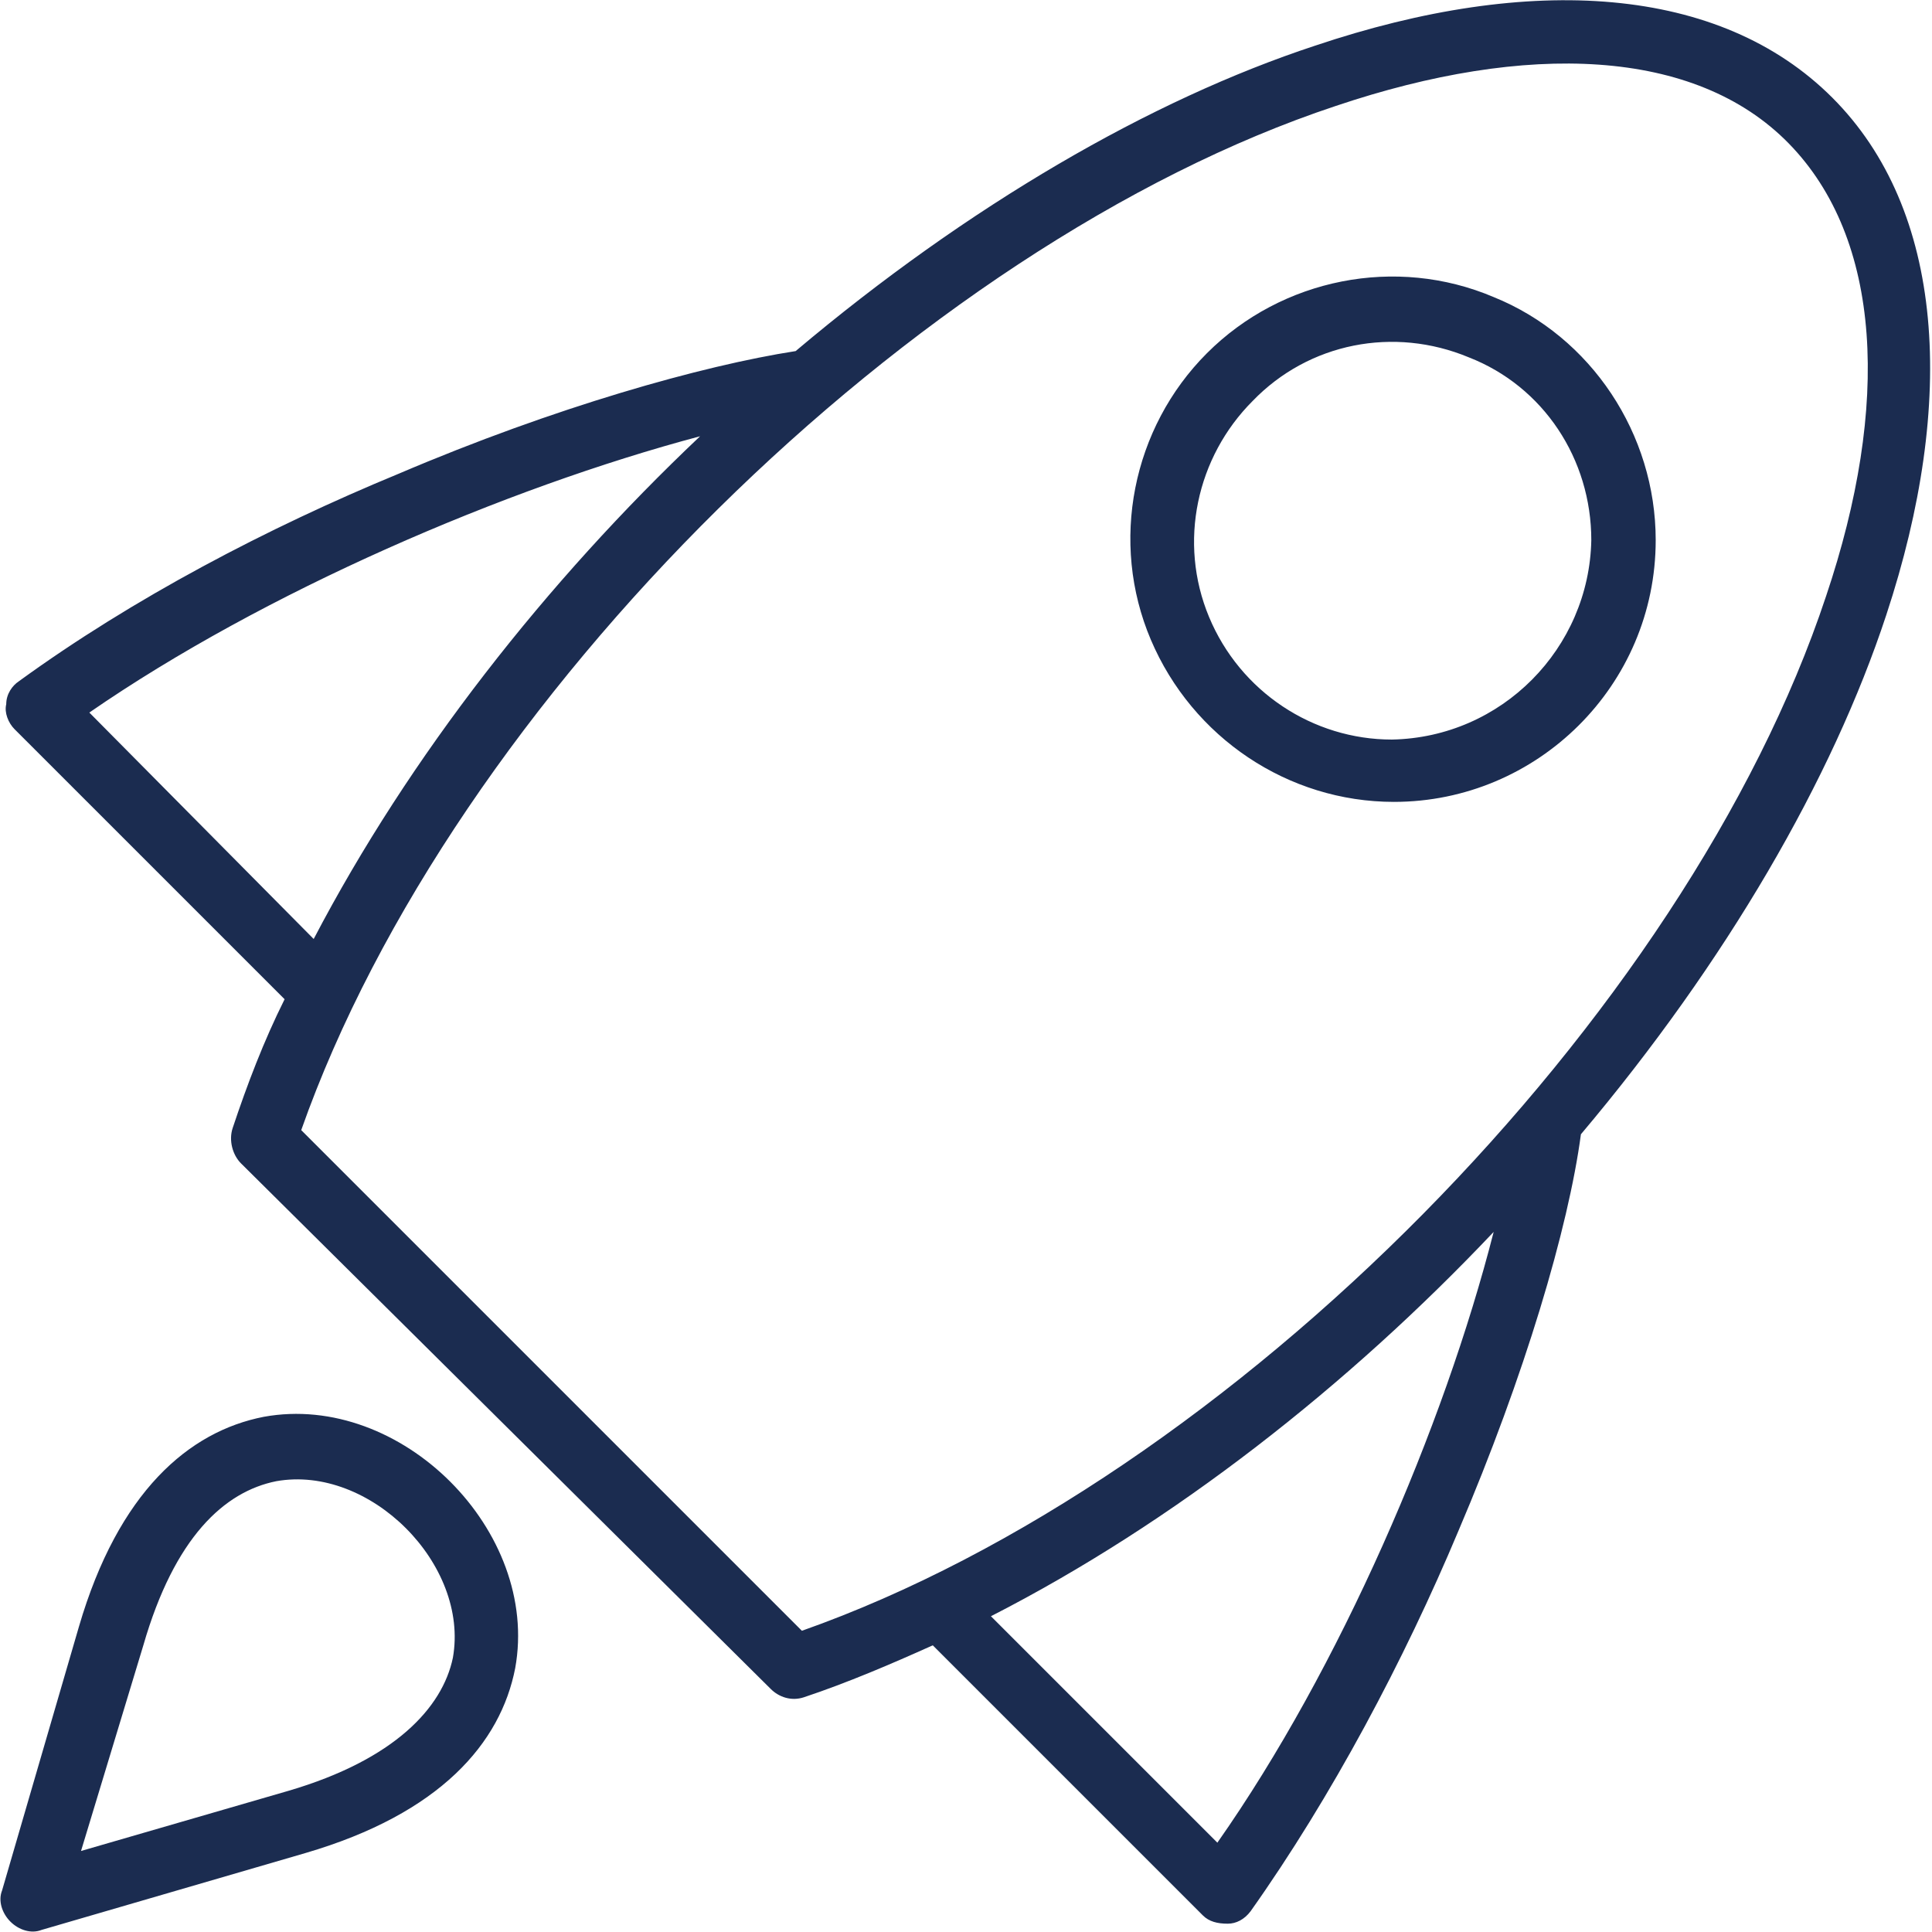
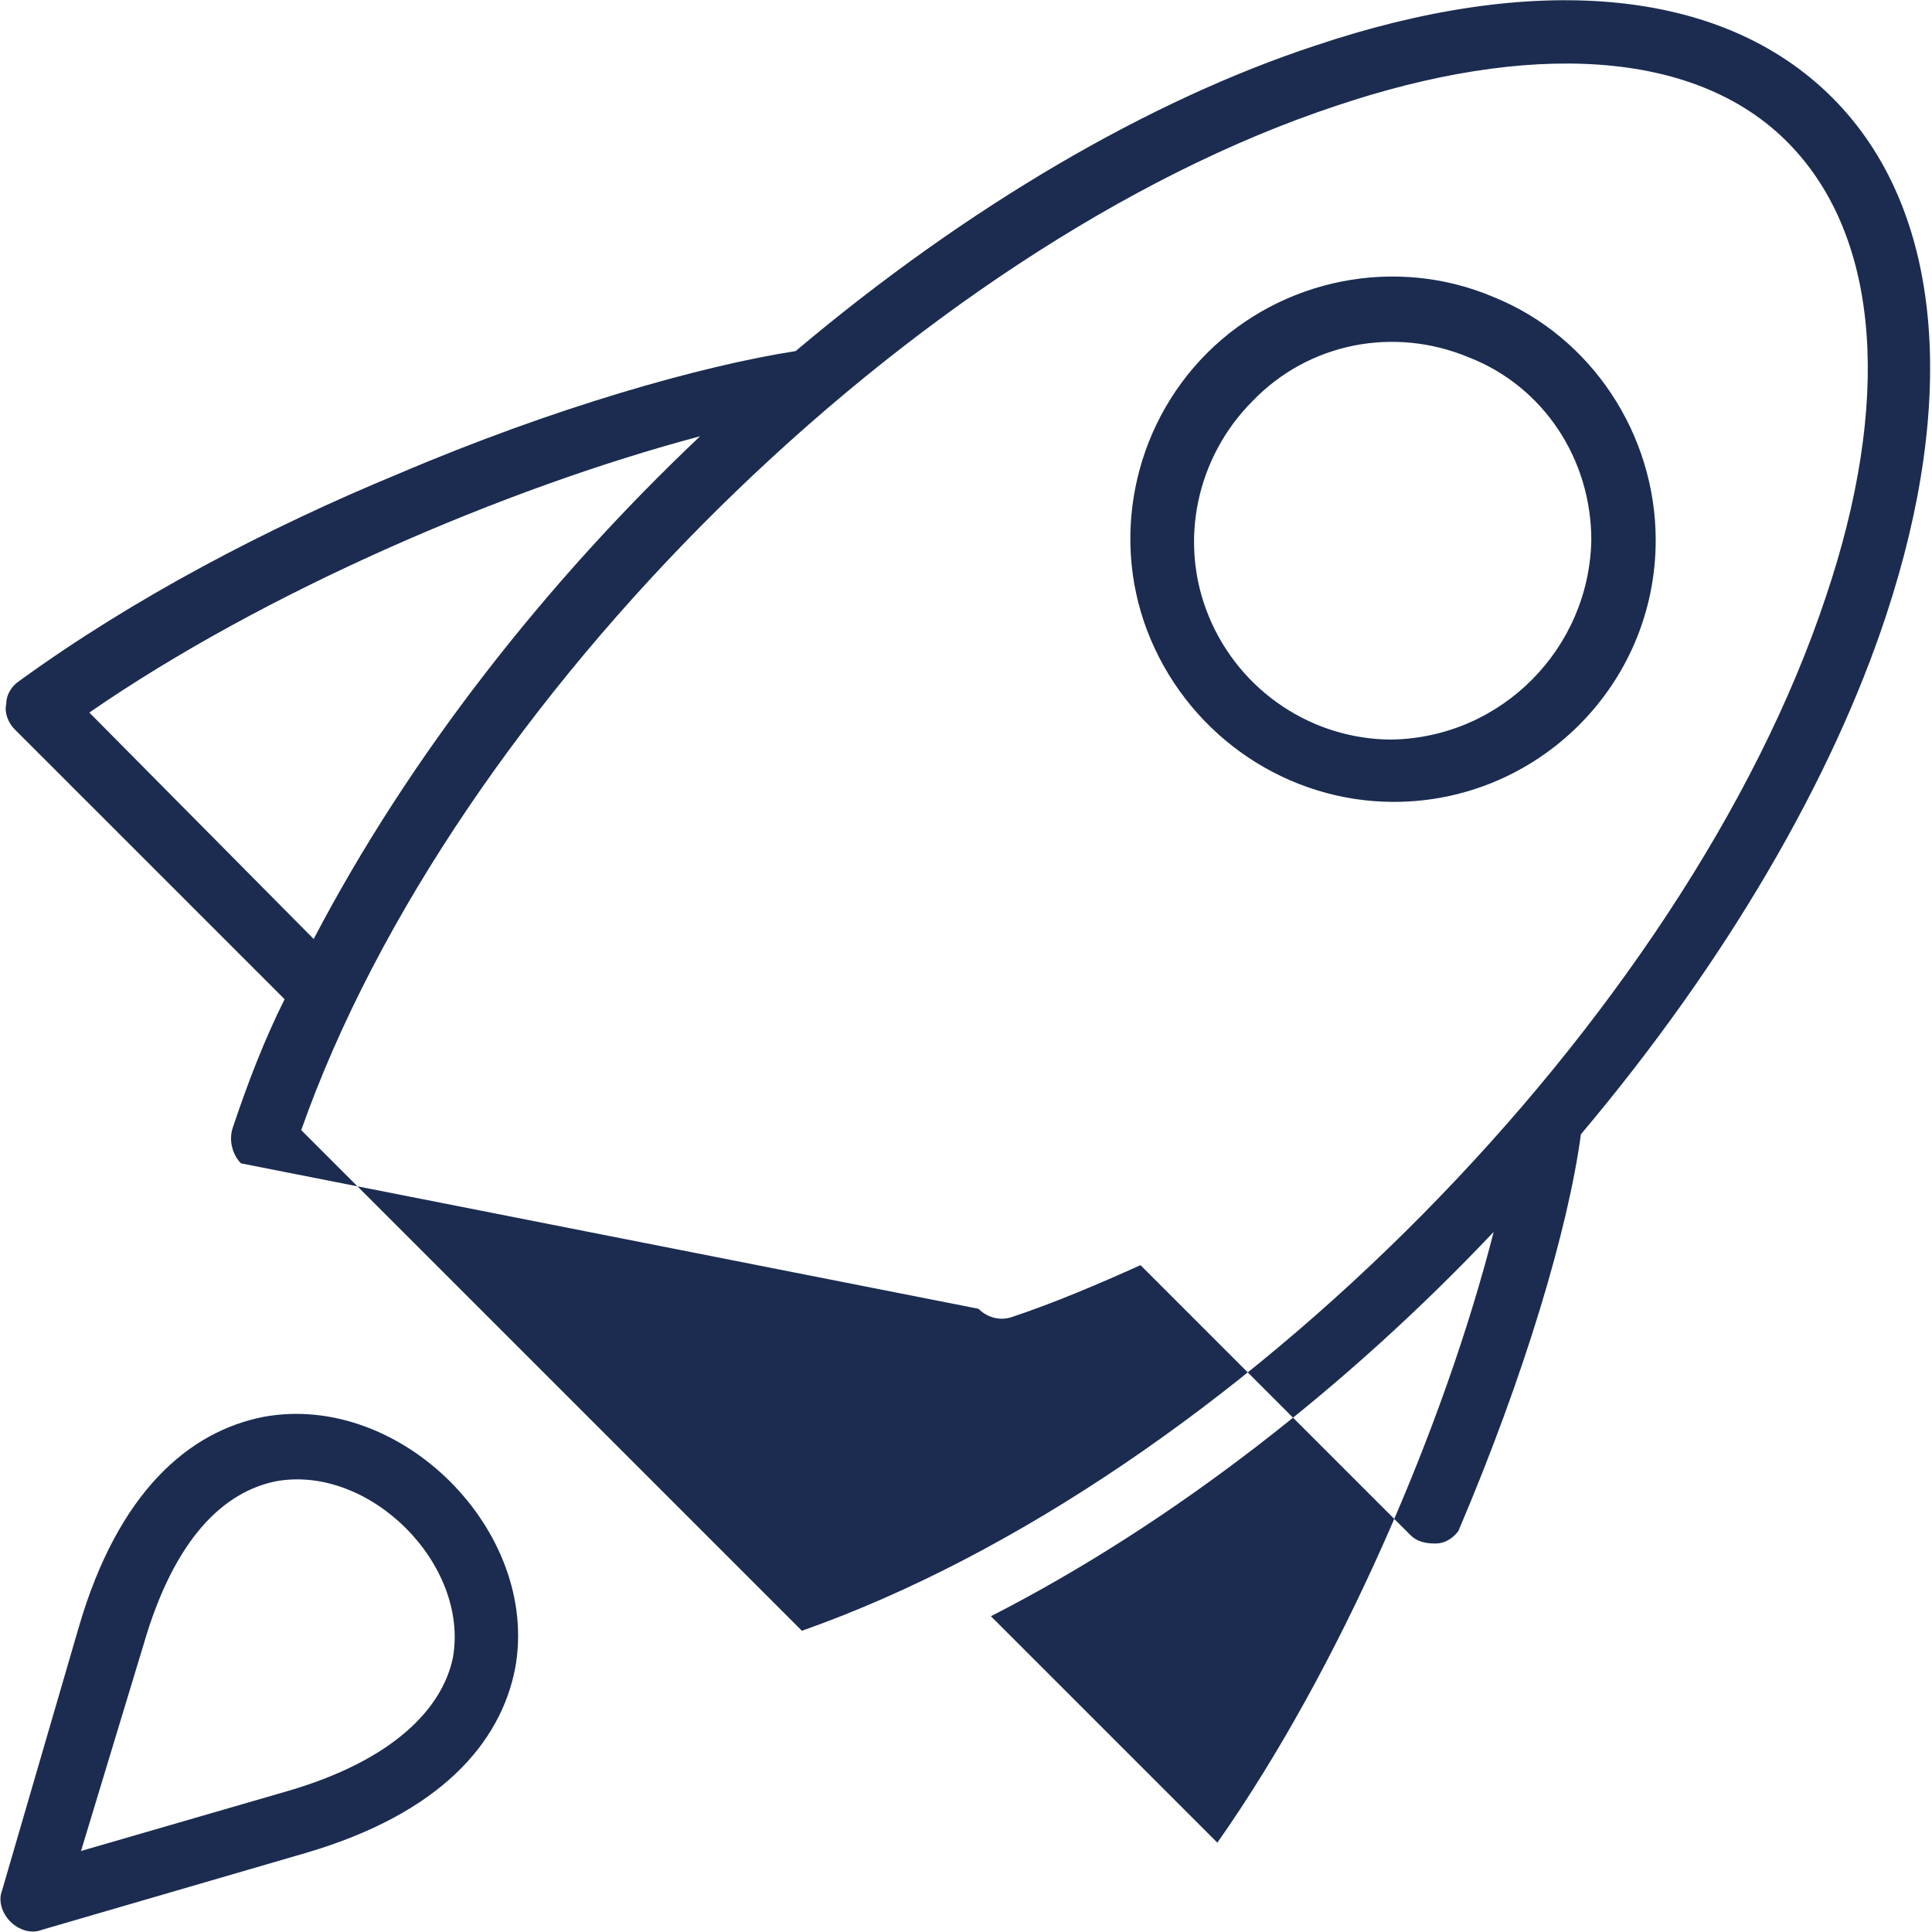
<svg xmlns="http://www.w3.org/2000/svg" version="1.1" id="Слой_1" x="0px" y="0px" viewBox="0 0 93 93" style="enable-background:new 0 0 93 93;" xml:space="preserve">
  <style type="text/css"> .st0{fill-rule:evenodd;clip-rule:evenodd;fill:#1B2C50;} </style>
-   <path class="st0" d="M88.2,4.7c5.4,5.4,6,14.6,2.6,24.9c-2.6,7.9-7.7,16.7-14.7,25c-0.6,4.5-2.7,11.6-5.9,19.1 c-2.6,6.2-6.1,12.8-10,18.3c-0.3,0.4-0.7,0.6-1.1,0.6c-0.5,0-0.9-0.1-1.2-0.4l-13-13c-2,0.9-4.1,1.8-6.2,2.5c-0.6,0.2-1.2,0-1.6-0.4 L11.6,56c-0.4-0.4-0.6-1.1-0.4-1.7c0.7-2.1,1.5-4.2,2.5-6.2l-13-13c-0.3-0.3-0.5-0.8-0.4-1.2c0-0.5,0.3-0.9,0.6-1.1 c5.5-4,12-7.4,18.3-10c7.5-3.2,14.6-5.2,19.1-5.9c8.3-7,17.1-12.1,25-14.7C73.7-1.3,82.8-0.7,88.2,4.7L88.2,4.7z M14.7,89.2 c6.5-1.9,9.4-5.3,10.1-8.9c1.2-6.6-5.5-13.3-12.1-12.1c-3.6,0.7-7,3.6-8.9,10.1L0.1,91l0,0c-0.2,0.5,0,1.1,0.4,1.5 c0.4,0.4,1,0.6,1.5,0.4L14.7,89.2z M3.9,89.1l10-2.9c5.1-1.5,7.4-4,7.9-6.4c0.8-4.5-4-9.3-8.5-8.5c-2.5,0.5-4.9,2.7-6.4,7.9 L3.9,89.1z M79.7,26L79.7,26c0-5.1-3.1-9.8-7.8-11.7c-4.7-2-10.2-0.9-13.8,2.7s-4.7,9.1-2.7,13.8c2,4.7,6.6,7.8,11.7,7.8 C74,38.6,79.7,33,79.7,26L79.7,26z M76.6,26L76.6,26c0-3.9-2.3-7.4-5.9-8.8c-3.6-1.5-7.7-0.7-10.4,2.1c-2.7,2.7-3.6,6.8-2.1,10.4 c1.5,3.6,5,5.9,8.8,5.9C72.3,35.5,76.5,31.2,76.6,26L76.6,26z M15.1,45.2C19.7,36.4,26.3,28,33.7,21c-9.4,2.5-21,7.5-29.4,13.3 L15.1,45.2L15.1,45.2z M14.5,54.4l24.1,24.1c20.7-7.3,42.6-29.6,49.3-49.8c3.1-9.2,2.7-17.2-1.8-21.8S73.5,2,64.3,5.1 C44.1,11.8,21.8,33.7,14.5,54.4L14.5,54.4z M71.9,59.3c-7,7.4-15.4,14-24.2,18.5l10.9,10.9C64.5,80.3,69.5,68.7,71.9,59.3L71.9,59.3 z" />
+   <path class="st0" d="M88.2,4.7c5.4,5.4,6,14.6,2.6,24.9c-2.6,7.9-7.7,16.7-14.7,25c-0.6,4.5-2.7,11.6-5.9,19.1 c-0.3,0.4-0.7,0.6-1.1,0.6c-0.5,0-0.9-0.1-1.2-0.4l-13-13c-2,0.9-4.1,1.8-6.2,2.5c-0.6,0.2-1.2,0-1.6-0.4 L11.6,56c-0.4-0.4-0.6-1.1-0.4-1.7c0.7-2.1,1.5-4.2,2.5-6.2l-13-13c-0.3-0.3-0.5-0.8-0.4-1.2c0-0.5,0.3-0.9,0.6-1.1 c5.5-4,12-7.4,18.3-10c7.5-3.2,14.6-5.2,19.1-5.9c8.3-7,17.1-12.1,25-14.7C73.7-1.3,82.8-0.7,88.2,4.7L88.2,4.7z M14.7,89.2 c6.5-1.9,9.4-5.3,10.1-8.9c1.2-6.6-5.5-13.3-12.1-12.1c-3.6,0.7-7,3.6-8.9,10.1L0.1,91l0,0c-0.2,0.5,0,1.1,0.4,1.5 c0.4,0.4,1,0.6,1.5,0.4L14.7,89.2z M3.9,89.1l10-2.9c5.1-1.5,7.4-4,7.9-6.4c0.8-4.5-4-9.3-8.5-8.5c-2.5,0.5-4.9,2.7-6.4,7.9 L3.9,89.1z M79.7,26L79.7,26c0-5.1-3.1-9.8-7.8-11.7c-4.7-2-10.2-0.9-13.8,2.7s-4.7,9.1-2.7,13.8c2,4.7,6.6,7.8,11.7,7.8 C74,38.6,79.7,33,79.7,26L79.7,26z M76.6,26L76.6,26c0-3.9-2.3-7.4-5.9-8.8c-3.6-1.5-7.7-0.7-10.4,2.1c-2.7,2.7-3.6,6.8-2.1,10.4 c1.5,3.6,5,5.9,8.8,5.9C72.3,35.5,76.5,31.2,76.6,26L76.6,26z M15.1,45.2C19.7,36.4,26.3,28,33.7,21c-9.4,2.5-21,7.5-29.4,13.3 L15.1,45.2L15.1,45.2z M14.5,54.4l24.1,24.1c20.7-7.3,42.6-29.6,49.3-49.8c3.1-9.2,2.7-17.2-1.8-21.8S73.5,2,64.3,5.1 C44.1,11.8,21.8,33.7,14.5,54.4L14.5,54.4z M71.9,59.3c-7,7.4-15.4,14-24.2,18.5l10.9,10.9C64.5,80.3,69.5,68.7,71.9,59.3L71.9,59.3 z" />
</svg>